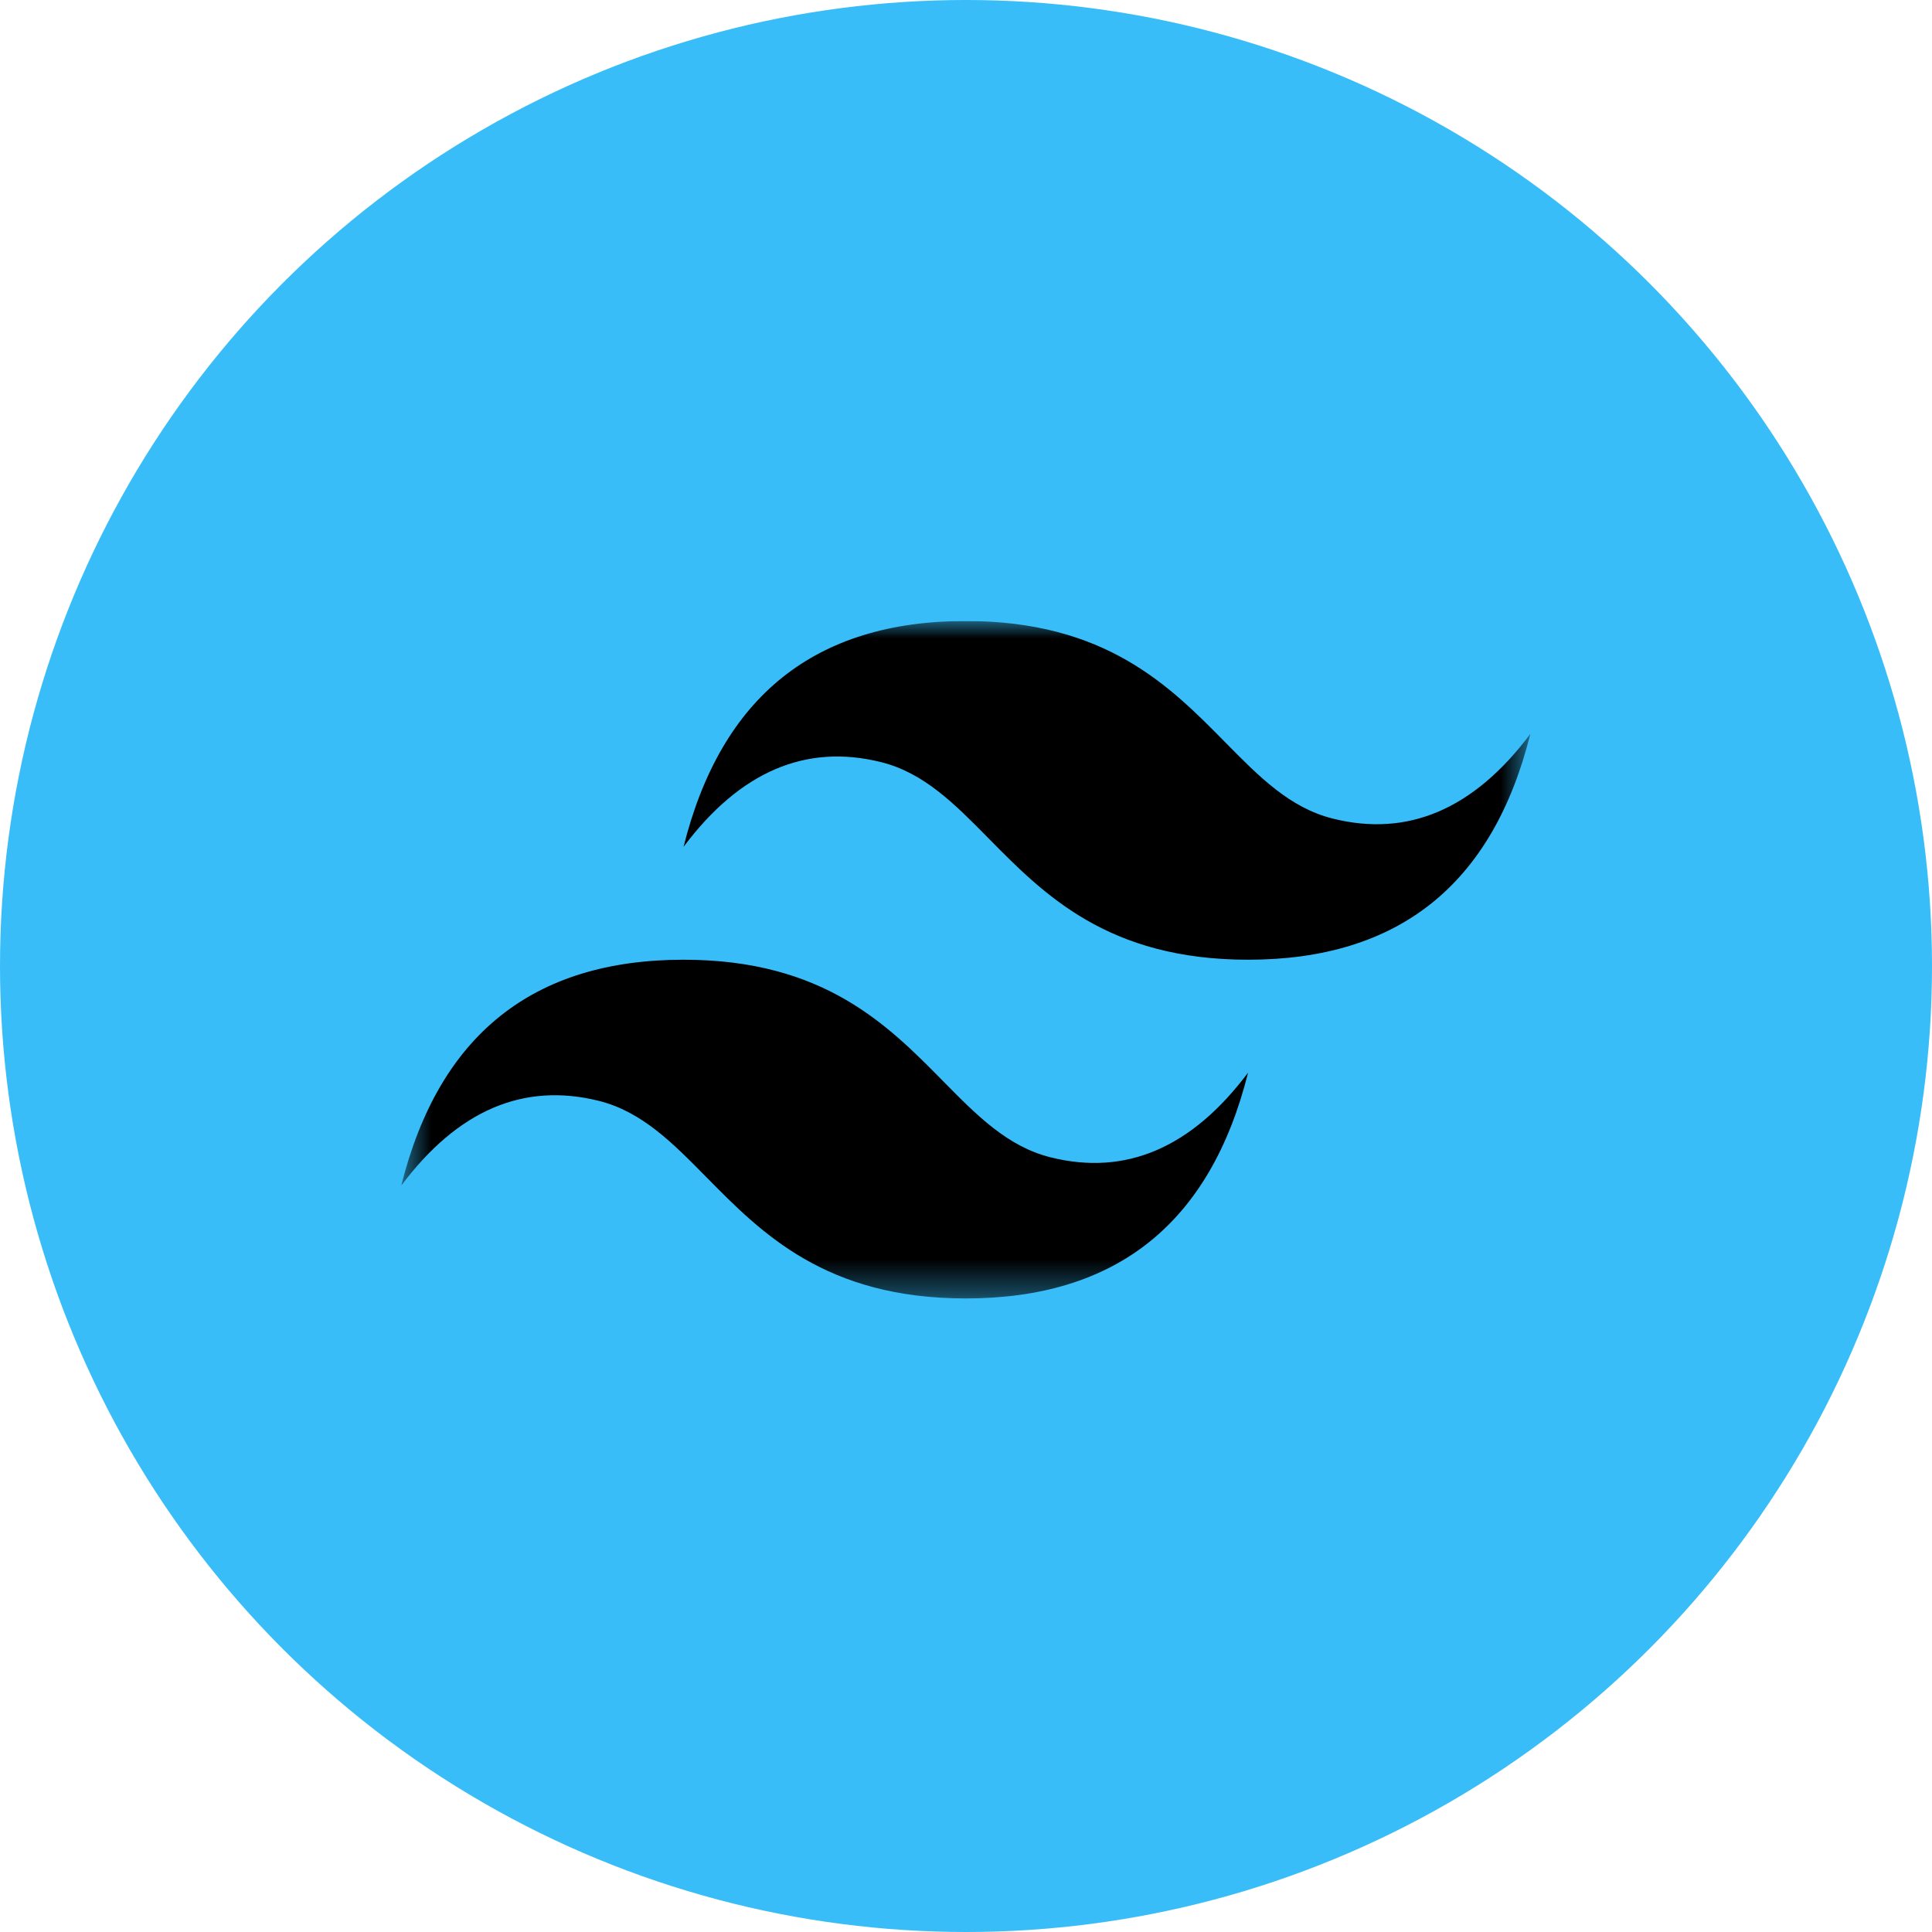
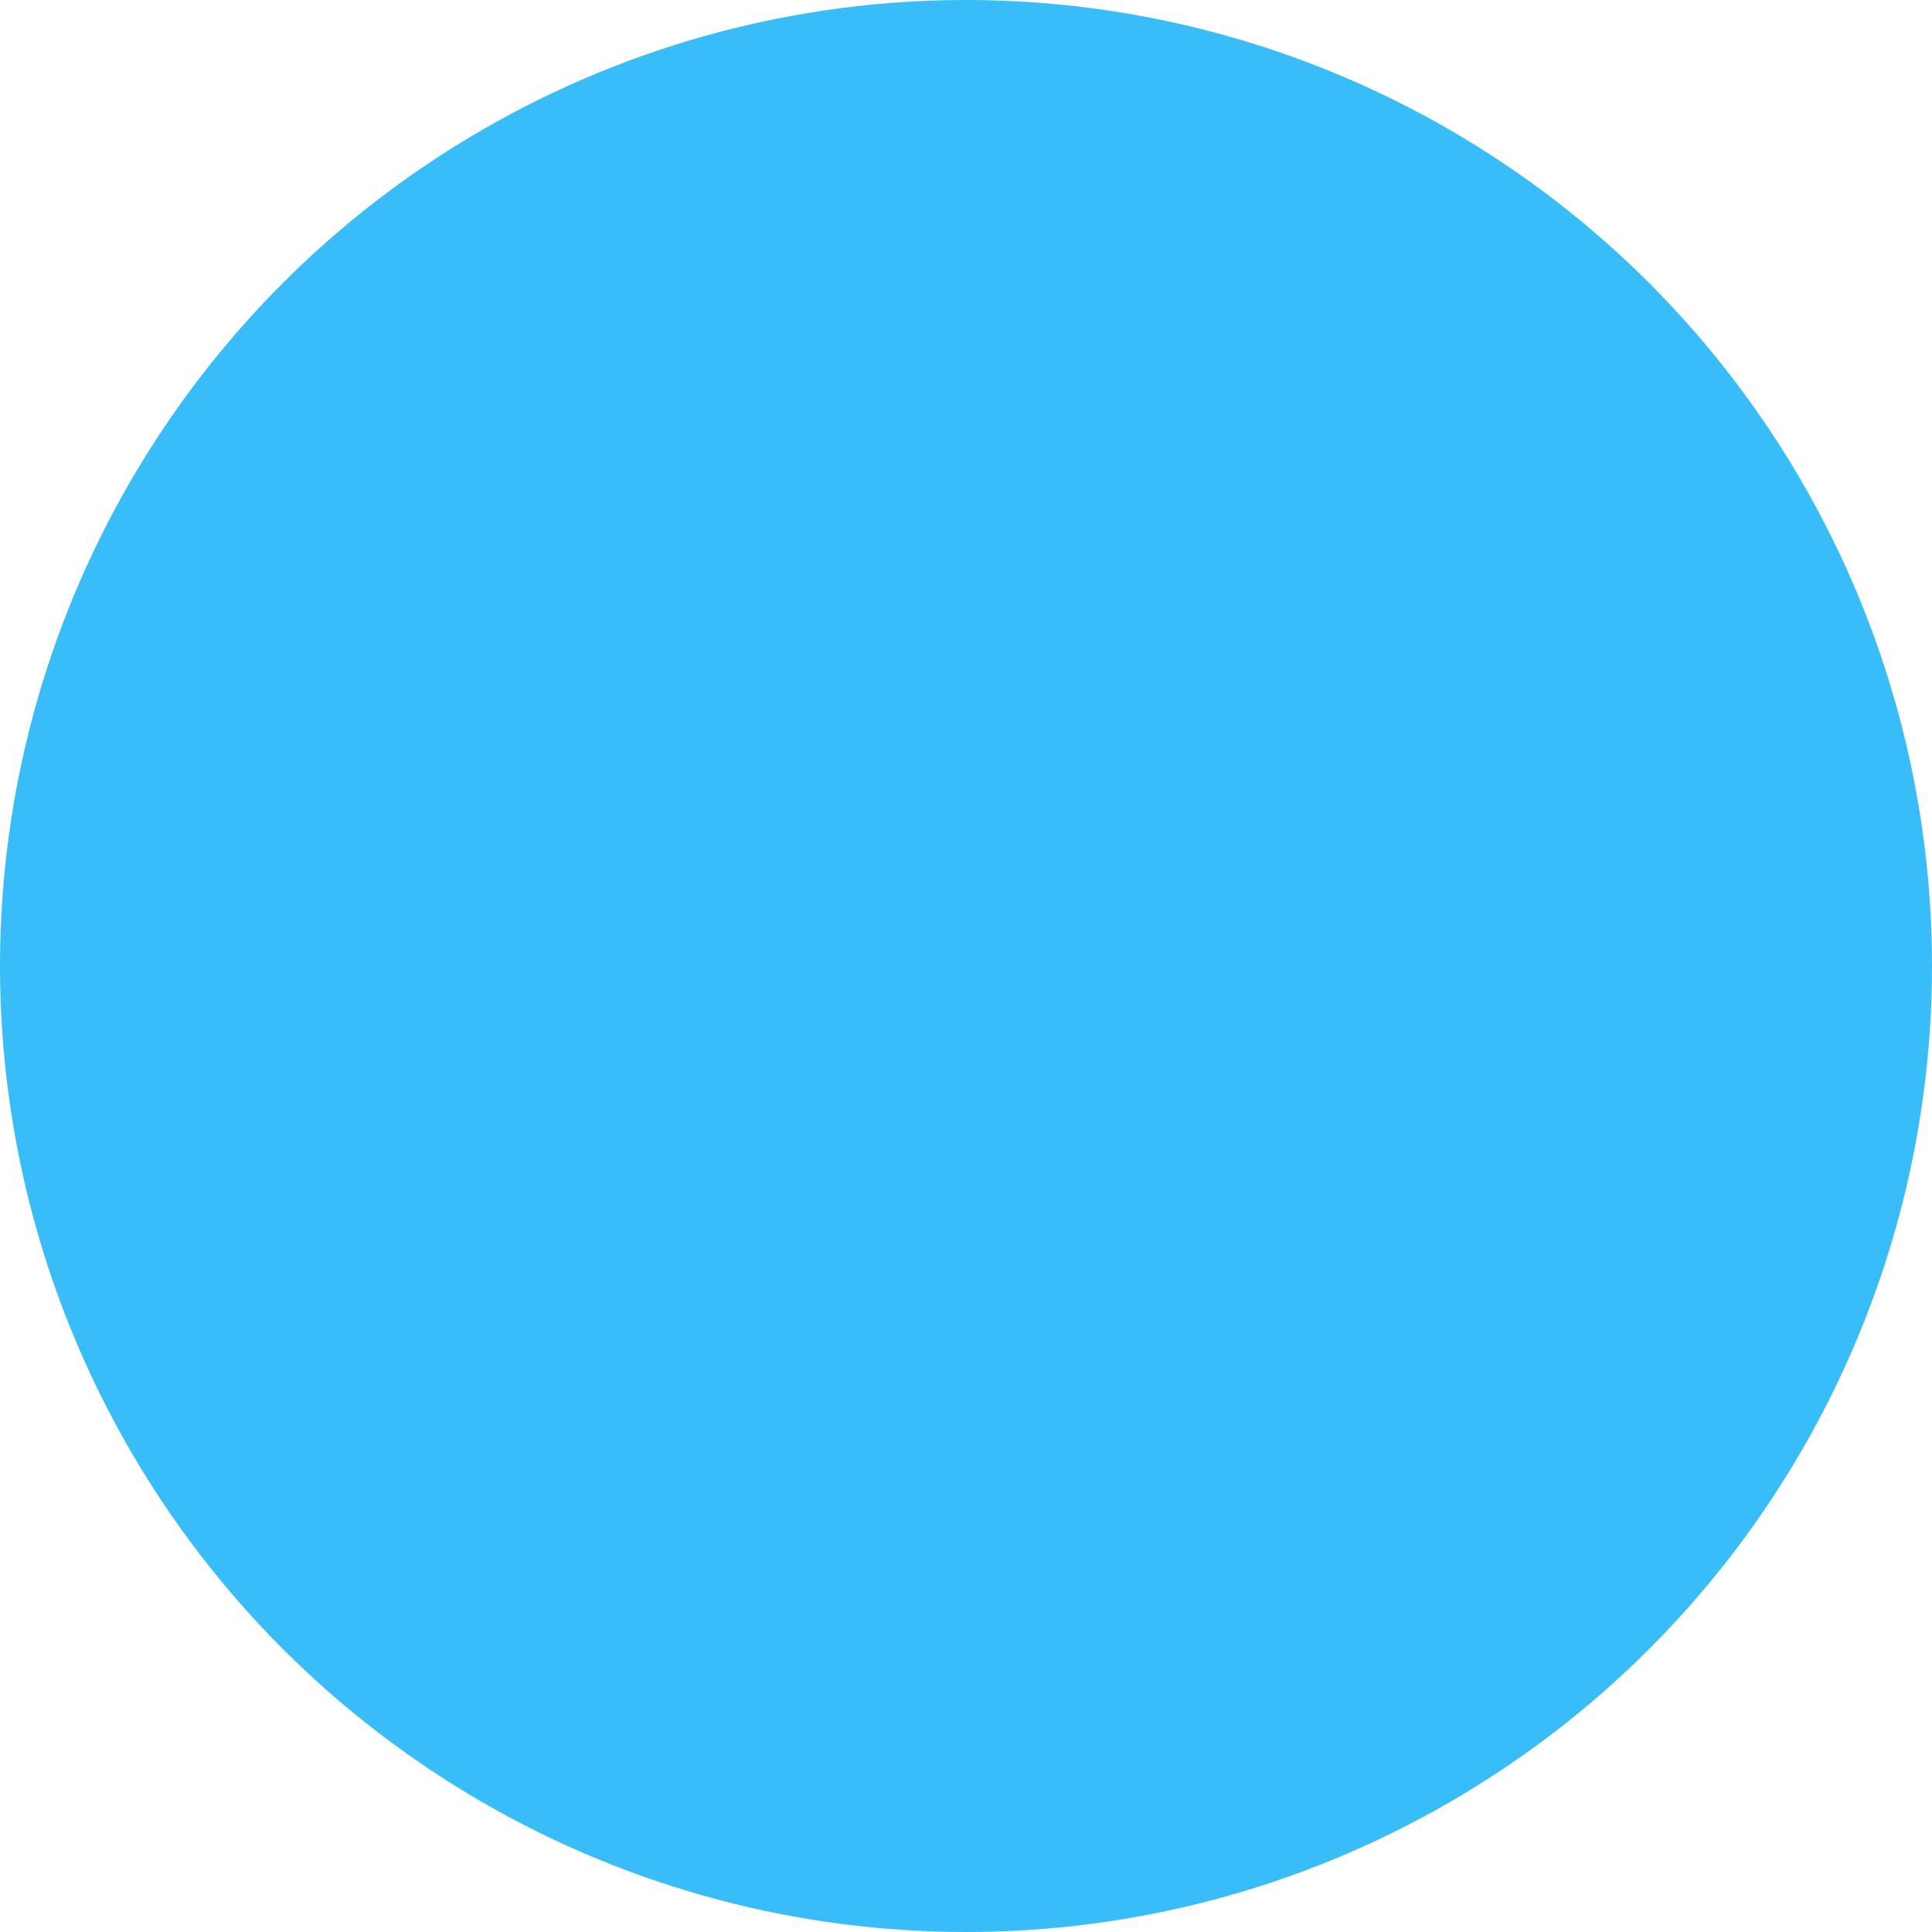
<svg xmlns="http://www.w3.org/2000/svg" width="56" height="56" viewBox="0 0 56 56" fill="none">
  <circle cx="28" cy="28" r="28" fill="#38BDF8" />
  <g clip-path="url(#clip0_56_539)">
    <mask id="mask0_56_539" style="mask-type:luminance" maskUnits="userSpaceOnUse" x="11" y="18" width="34" height="20">
      <path d="M11.631 18H44.358V37.636H11.631V18Z" fill="white" />
    </mask>
    <g mask="url(#mask0_56_539)">
-       <path fill-rule="evenodd" clip-rule="evenodd" d="M27.994 18C23.631 18 20.904 20.182 19.813 24.546C21.449 22.364 23.358 21.546 25.54 22.091C26.785 22.402 27.674 23.305 28.659 24.305C30.264 25.933 32.121 27.818 36.176 27.818C40.54 27.818 43.267 25.636 44.358 21.273C42.722 23.454 40.813 24.273 38.631 23.727C37.386 23.416 36.496 22.513 35.511 21.513C33.907 19.885 32.05 18 27.994 18ZM19.813 27.818C15.449 27.818 12.722 30 11.631 34.364C13.267 32.182 15.176 31.364 17.358 31.909C18.603 32.221 19.493 33.124 20.477 34.123C22.082 35.752 23.939 37.636 27.994 37.636C32.358 37.636 35.085 35.455 36.176 31.091C34.54 33.273 32.631 34.091 30.449 33.545C29.204 33.234 28.314 32.331 27.33 31.331C25.725 29.703 23.868 27.818 19.813 27.818Z" fill="black" />
-     </g>
+       </g>
  </g>
  <defs>
    <clipPath id="clip0_56_539">
-       <rect width="32.727" height="20" fill="white" transform="translate(11.631 18)" />
-     </clipPath>
+       </clipPath>
  </defs>
</svg>